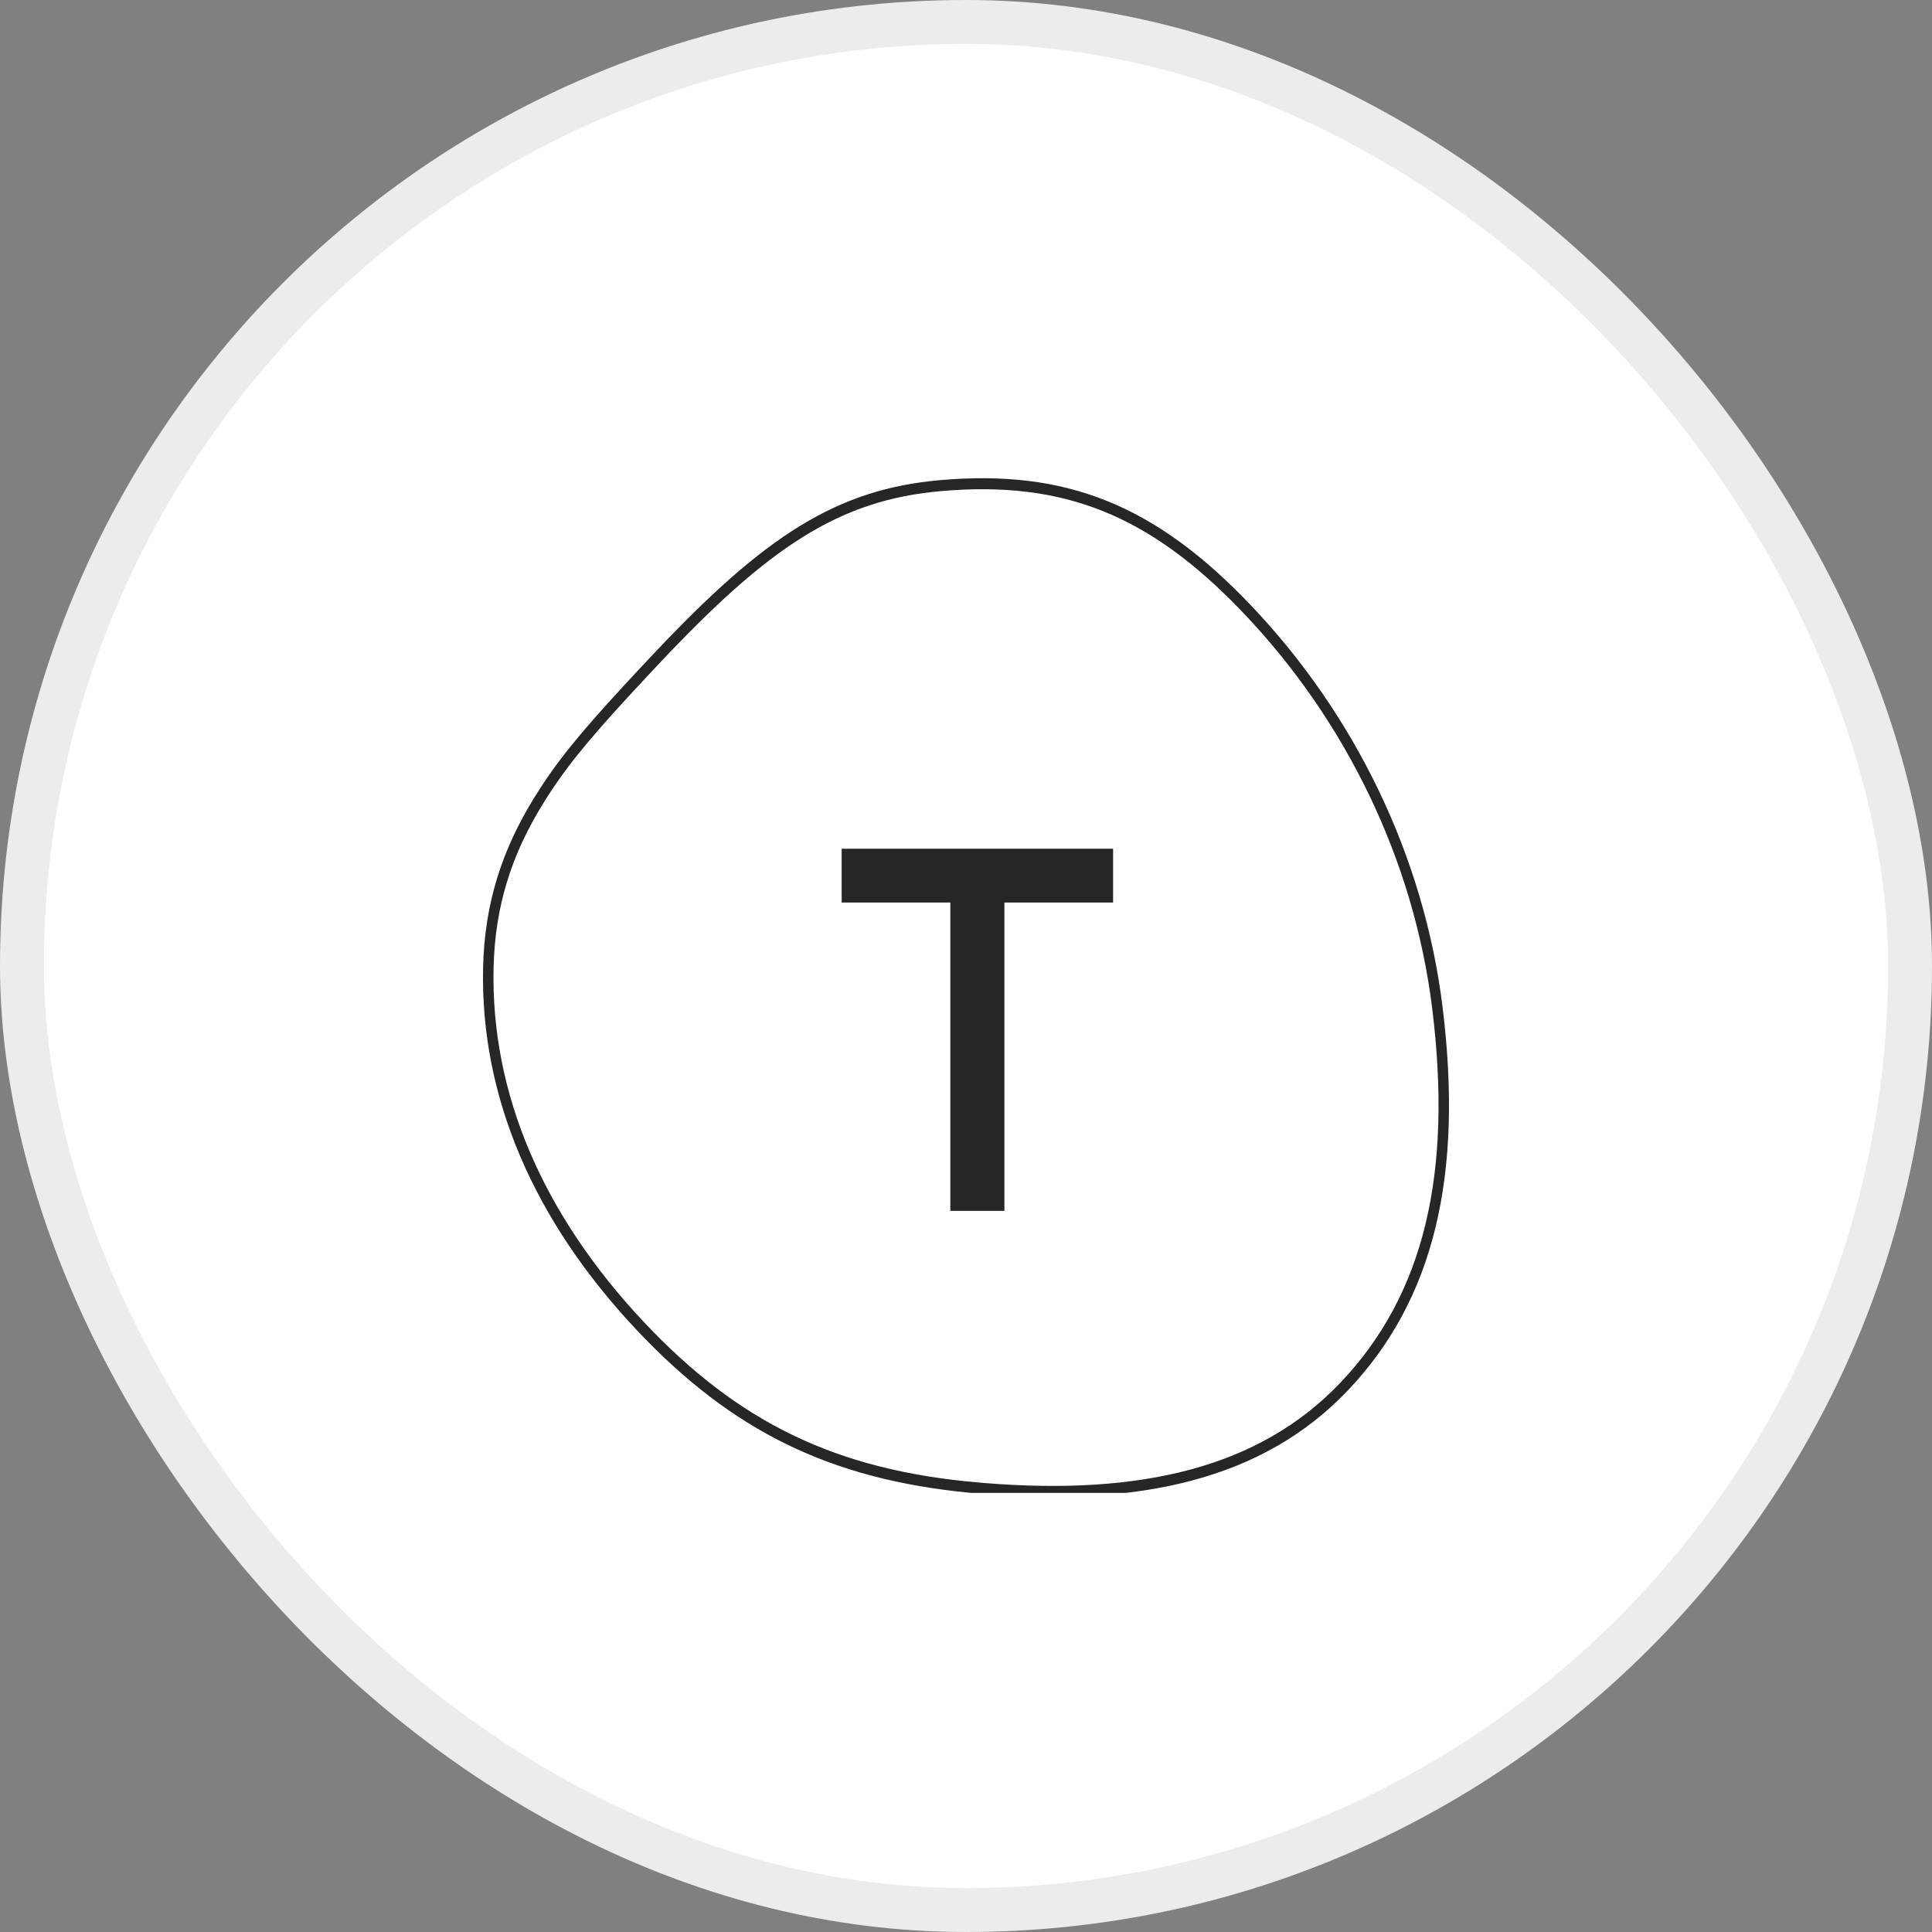
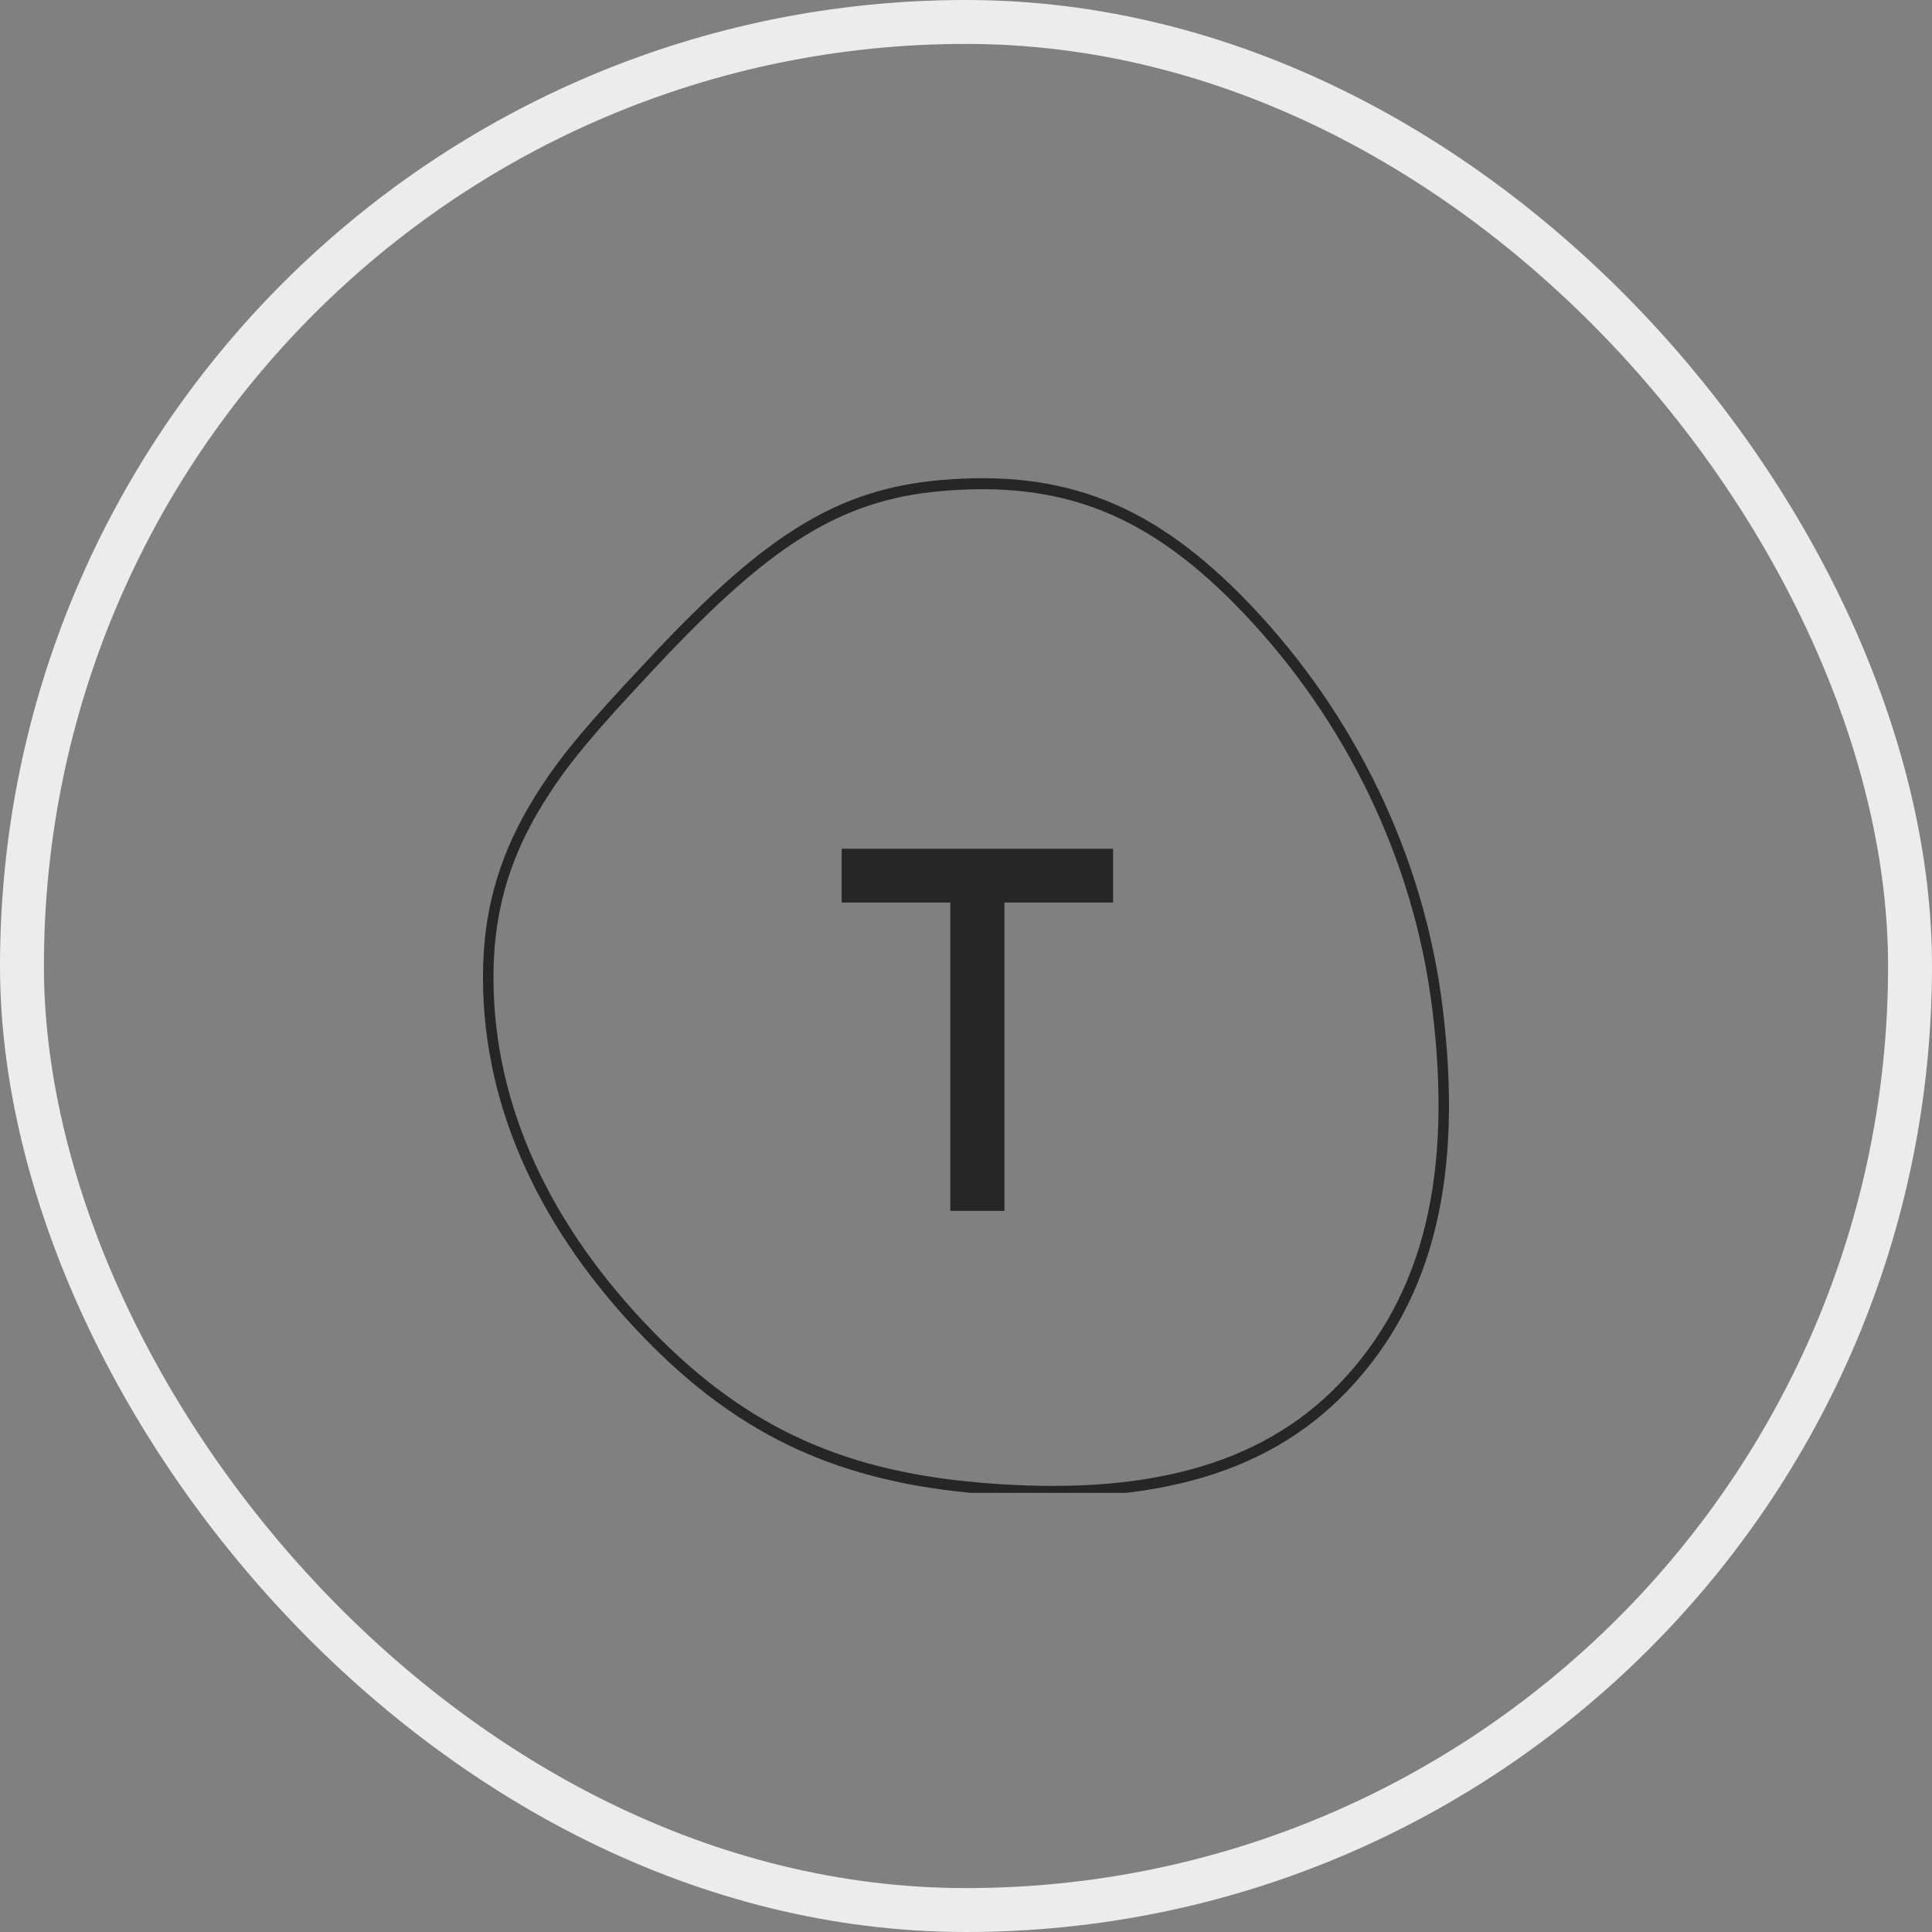
<svg xmlns="http://www.w3.org/2000/svg" width="44" height="44" viewBox="0 0 44 44" fill="none">
  <rect x="0" y="0" width="44" height="44" fill="#808080" stroke="none" />
-   <rect x="0.5" y="0.5" width="43" height="43" rx="21.5" fill="white" />
  <rect x="0.5" y="0.5" width="43" height="43" rx="21.5" stroke="#ECECEC" />
  <g clip-path="url(#clip0_776_13032)">
-     <path d="M21.419 10.934C24.257 10.688 26.295 11.48 28.487 13.784C30.855 16.272 32.429 19.496 32.853 22.93C33.325 26.749 32.676 29.599 30.677 31.686C28.765 33.681 25.972 34.339 22.242 34.011L22.088 33.997C18.911 33.69 16.665 32.595 14.488 30.277C12.162 27.801 10.937 24.989 11.002 22.038C11.034 20.594 11.424 19.363 12.174 18.155C12.666 17.363 13.166 16.745 14.211 15.612L14.56 15.236L14.945 14.826C17.422 12.208 19.053 11.139 21.419 10.934ZM28.319 13.962C26.175 11.709 24.206 10.944 21.439 11.184C19.106 11.386 17.505 12.457 14.998 15.127L14.816 15.32C13.595 16.625 13.023 17.293 12.518 18.065L12.445 18.179L12.374 18.292C11.647 19.462 11.272 20.648 11.241 22.044C11.177 24.922 12.375 27.67 14.657 30.101C16.829 32.413 19.059 33.48 22.262 33.761L22.421 33.775C26.008 34.065 28.683 33.413 30.509 31.508C32.448 29.484 33.08 26.711 32.617 22.962C32.199 19.585 30.65 16.411 28.319 13.962ZM25.35 19.329V20.555H22.875V27.577H21.643V20.555H19.168V19.329H25.35Z" fill="#262627" />
+     <path d="M21.419 10.934C24.257 10.688 26.295 11.48 28.487 13.784C30.855 16.272 32.429 19.496 32.853 22.93C33.325 26.749 32.676 29.599 30.677 31.686C28.765 33.681 25.972 34.339 22.242 34.011L22.088 33.997C18.911 33.69 16.665 32.595 14.488 30.277C12.162 27.801 10.937 24.989 11.002 22.038C11.034 20.594 11.424 19.363 12.174 18.155C12.666 17.363 13.166 16.745 14.211 15.612L14.945 14.826C17.422 12.208 19.053 11.139 21.419 10.934ZM28.319 13.962C26.175 11.709 24.206 10.944 21.439 11.184C19.106 11.386 17.505 12.457 14.998 15.127L14.816 15.32C13.595 16.625 13.023 17.293 12.518 18.065L12.445 18.179L12.374 18.292C11.647 19.462 11.272 20.648 11.241 22.044C11.177 24.922 12.375 27.67 14.657 30.101C16.829 32.413 19.059 33.48 22.262 33.761L22.421 33.775C26.008 34.065 28.683 33.413 30.509 31.508C32.448 29.484 33.08 26.711 32.617 22.962C32.199 19.585 30.65 16.411 28.319 13.962ZM25.35 19.329V20.555H22.875V27.577H21.643V20.555H19.168V19.329H25.35Z" fill="#262627" />
  </g>
  <defs>
    <clipPath id="clip0_776_13032">
      <rect width="24" height="24" fill="white" transform="translate(10 10)" />
    </clipPath>
  </defs>
</svg>